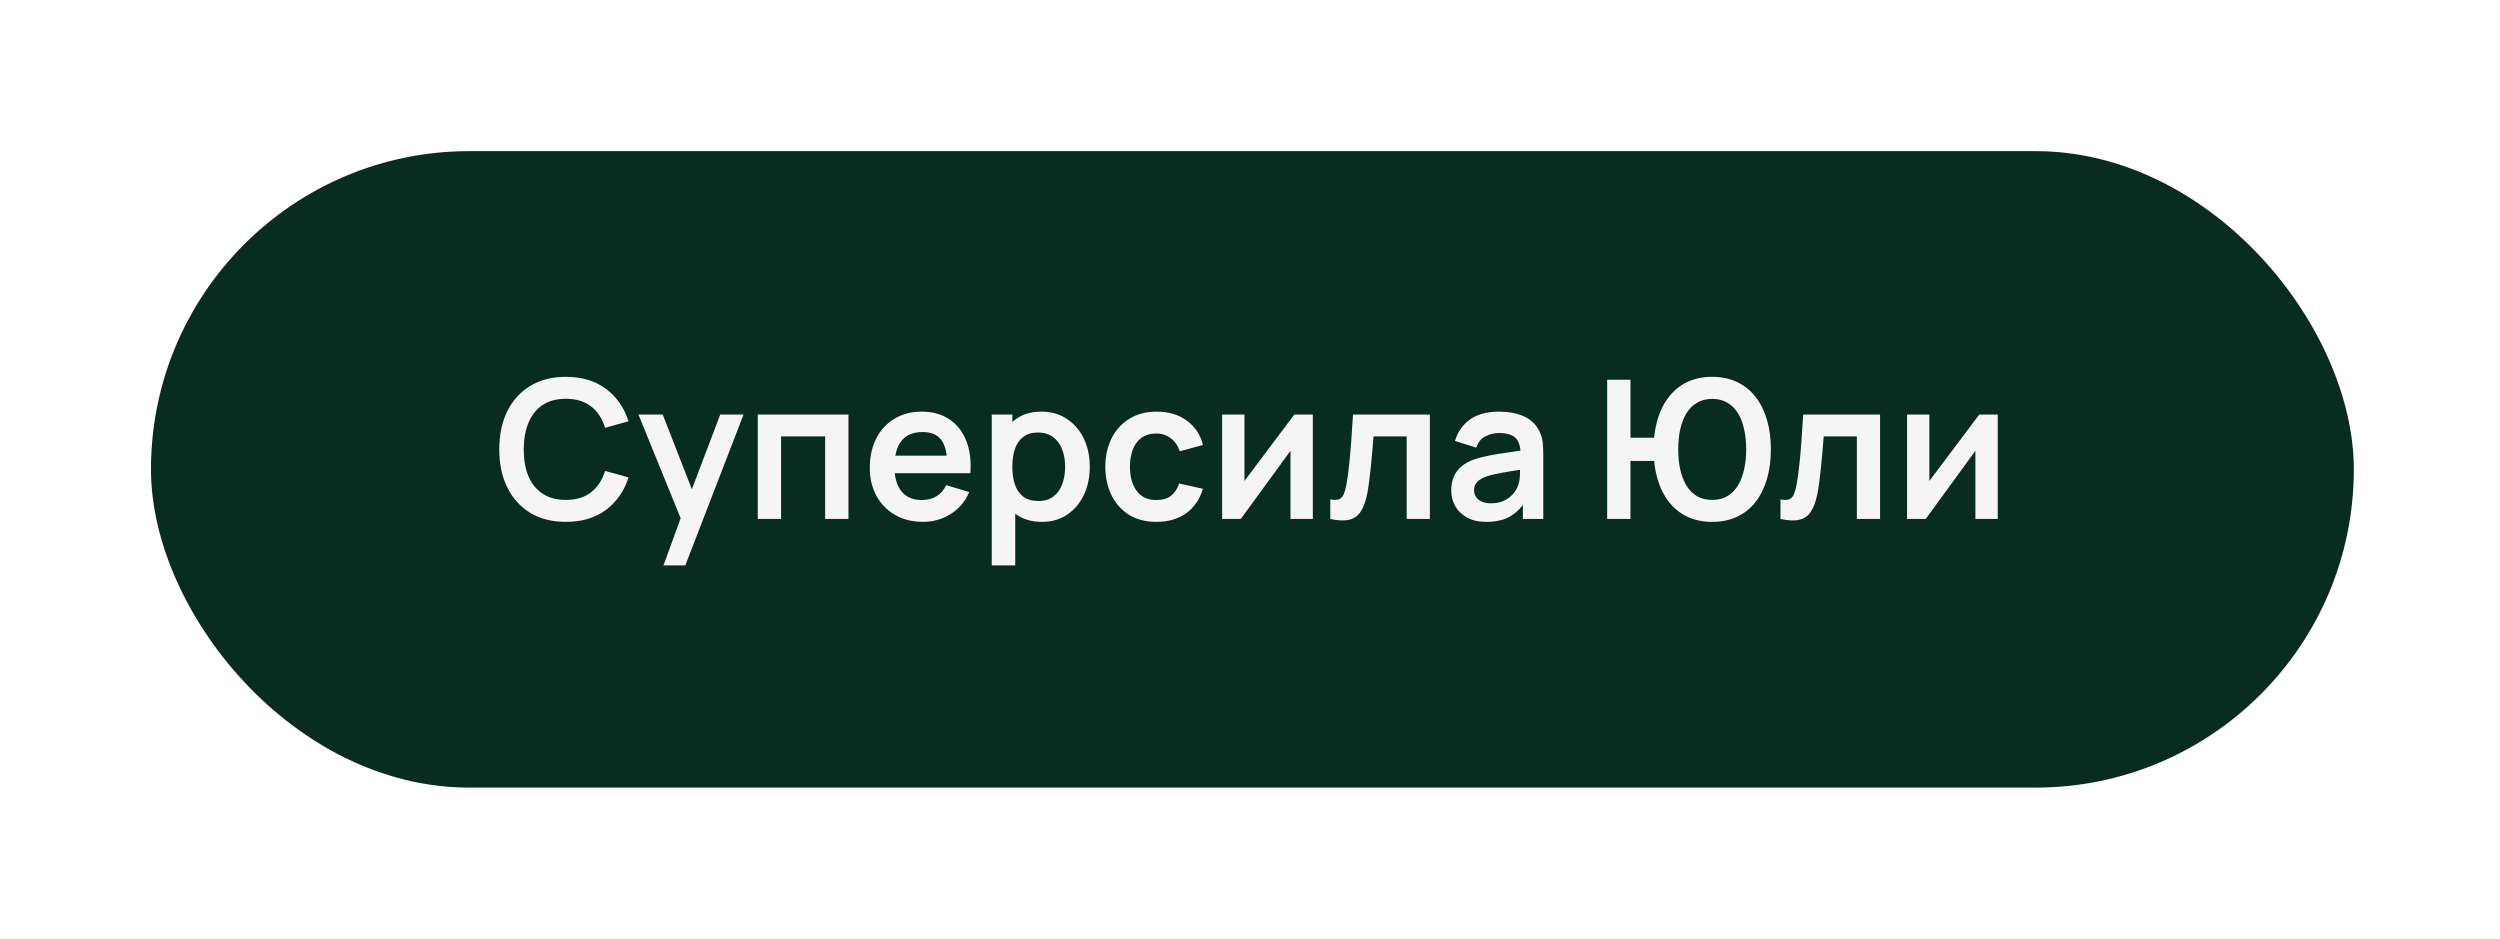
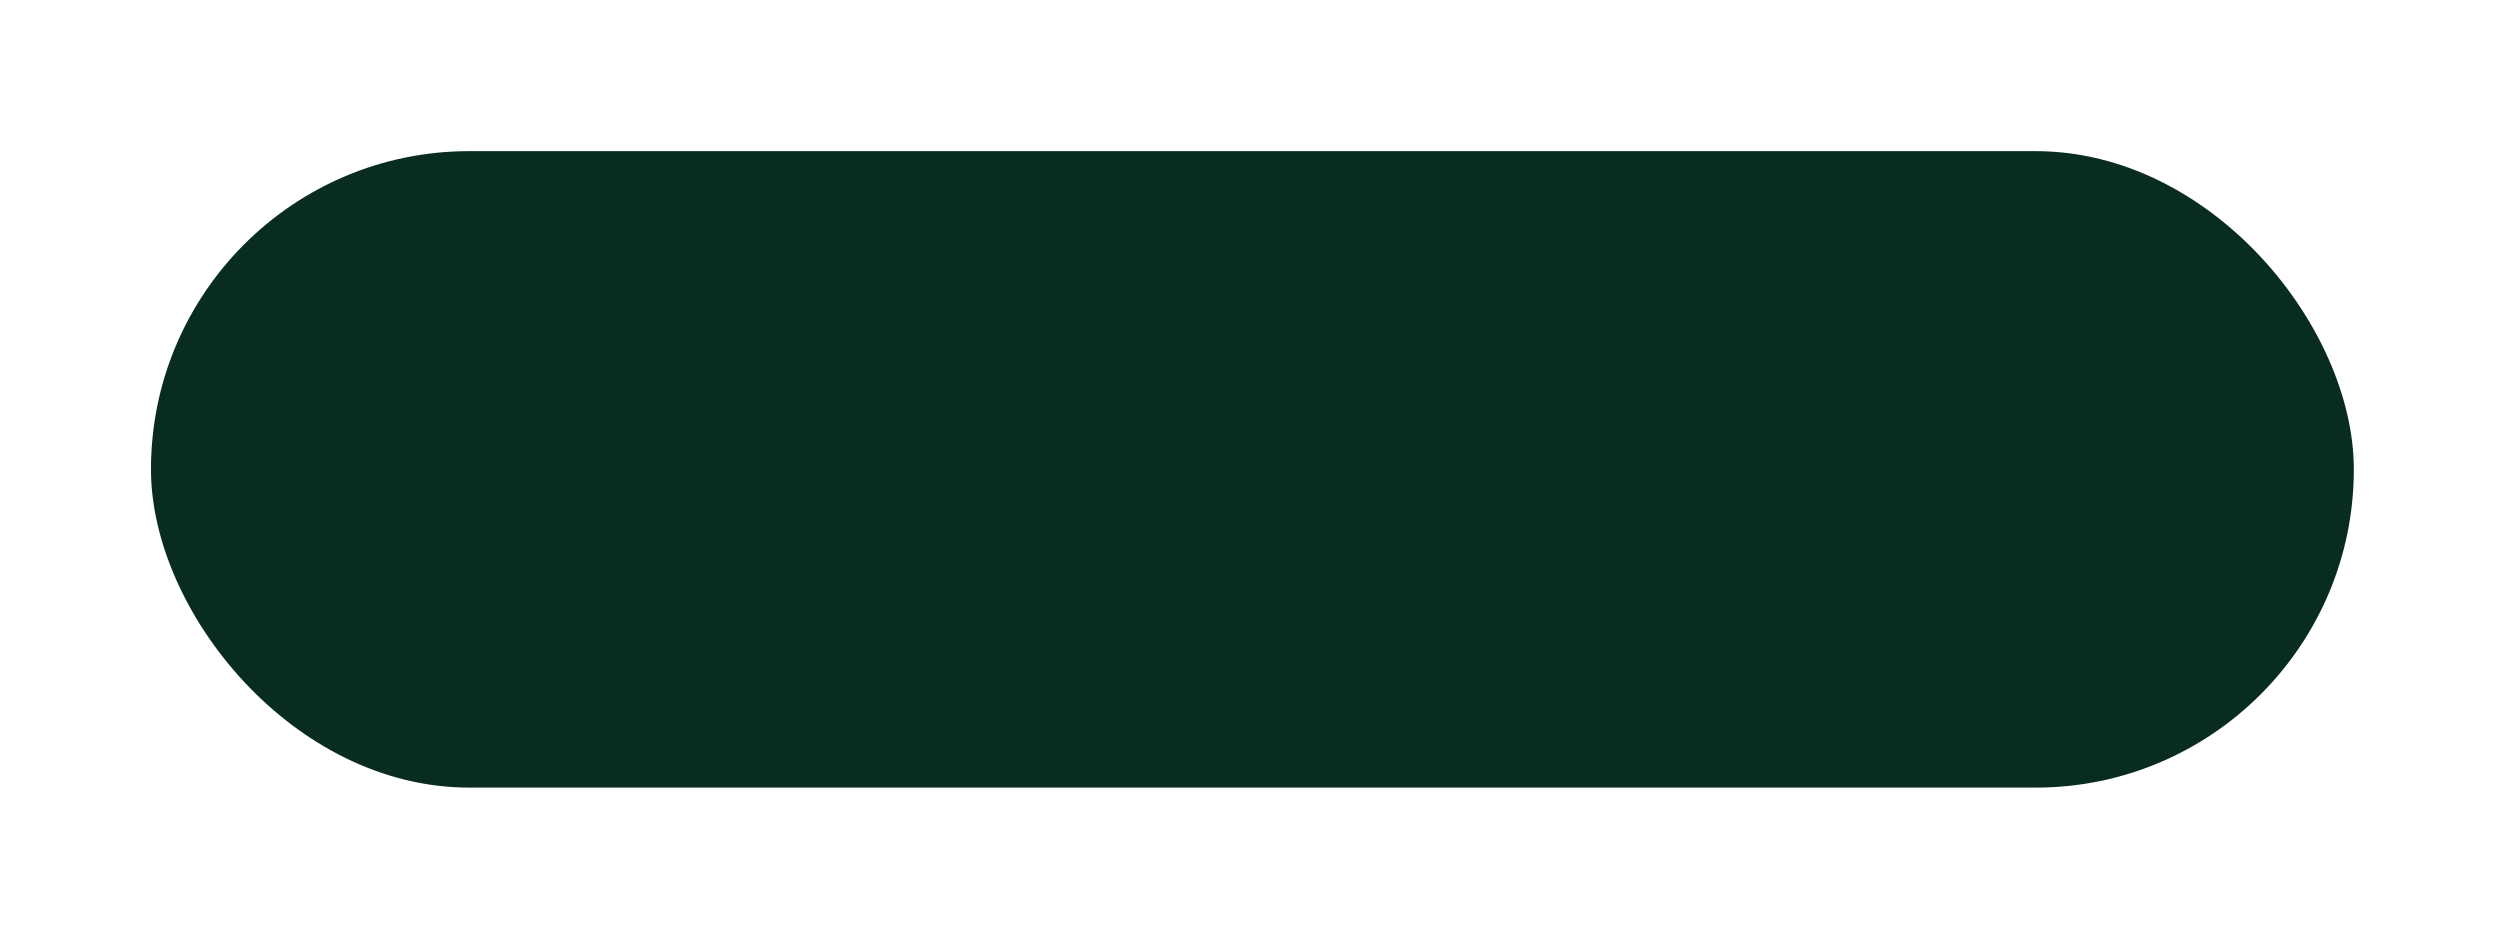
<svg xmlns="http://www.w3.org/2000/svg" width="181" height="68" viewBox="0 0 181 68" fill="none">
  <g filter="url(#filter0_d_1057_15)">
    <rect x="10.93" y="0.943" width="159.488" height="46.08" rx="23.04" fill="#092C21" />
-     <path d="M40.97 27.783C39.962 27.783 39.098 27.563 38.38 27.125C37.661 26.681 37.108 26.065 36.721 25.277C36.338 24.488 36.147 23.573 36.147 22.533C36.147 21.492 36.338 20.577 36.721 19.789C37.108 19 37.661 18.386 38.38 17.948C39.098 17.504 39.962 17.283 40.97 17.283C42.132 17.283 43.1 17.574 43.875 18.158C44.649 18.736 45.193 19.518 45.506 20.503L43.805 20.972C43.609 20.314 43.275 19.8 42.804 19.432C42.332 19.058 41.721 18.872 40.97 18.872C40.293 18.872 39.728 19.023 39.276 19.327C38.828 19.63 38.489 20.057 38.261 20.608C38.037 21.154 37.922 21.795 37.918 22.533C37.918 23.27 38.03 23.914 38.254 24.465C38.482 25.011 38.823 25.435 39.276 25.739C39.728 26.042 40.293 26.194 40.97 26.194C41.721 26.194 42.332 26.007 42.804 25.634C43.275 25.26 43.609 24.747 43.805 24.094L45.506 24.563C45.193 25.547 44.649 26.331 43.875 26.915C43.1 27.493 42.132 27.783 40.97 27.783ZM48.036 30.933L49.492 26.936L49.52 28.112L46.224 20.013H47.98L50.319 26.005H49.87L52.145 20.013H53.833L49.618 30.933H48.036ZM54.862 27.573V20.013H61.428V27.573H59.742V21.595H56.55V27.573H54.862ZM66.831 27.783C66.066 27.783 65.394 27.617 64.815 27.286C64.236 26.954 63.784 26.495 63.457 25.907C63.135 25.319 62.974 24.642 62.974 23.877C62.974 23.051 63.133 22.334 63.45 21.728C63.767 21.116 64.208 20.643 64.773 20.307C65.338 19.971 65.991 19.803 66.733 19.803C67.517 19.803 68.182 19.987 68.728 20.356C69.279 20.72 69.687 21.235 69.953 21.903C70.219 22.57 70.319 23.356 70.254 24.262H68.581V23.646C68.576 22.824 68.432 22.225 68.147 21.847C67.862 21.469 67.414 21.28 66.803 21.28C66.112 21.28 65.599 21.494 65.263 21.924C64.927 22.348 64.759 22.971 64.759 23.793C64.759 24.558 64.927 25.151 65.263 25.571C65.599 25.991 66.089 26.201 66.733 26.201C67.148 26.201 67.505 26.11 67.804 25.928C68.107 25.741 68.341 25.473 68.504 25.123L70.17 25.627C69.881 26.308 69.433 26.838 68.826 27.216C68.224 27.594 67.559 27.783 66.831 27.783ZM64.227 24.262V22.988H69.428V24.262H64.227ZM75.449 27.783C74.712 27.783 74.093 27.608 73.594 27.258C73.095 26.908 72.719 26.432 72.467 25.83C72.215 25.223 72.089 24.544 72.089 23.793C72.089 23.032 72.215 22.351 72.467 21.749C72.719 21.147 73.088 20.673 73.573 20.328C74.063 19.978 74.667 19.803 75.386 19.803C76.1 19.803 76.718 19.978 77.241 20.328C77.768 20.673 78.177 21.147 78.466 21.749C78.755 22.346 78.9 23.027 78.9 23.793C78.9 24.549 78.758 25.228 78.473 25.83C78.188 26.432 77.787 26.908 77.269 27.258C76.751 27.608 76.144 27.783 75.449 27.783ZM71.802 30.933V20.013H73.293V25.319H73.503V30.933H71.802ZM75.19 26.271C75.629 26.271 75.99 26.161 76.275 25.942C76.56 25.722 76.77 25.426 76.905 25.053C77.045 24.675 77.115 24.255 77.115 23.793C77.115 23.335 77.045 22.92 76.905 22.547C76.765 22.169 76.548 21.87 76.254 21.651C75.96 21.427 75.587 21.315 75.134 21.315C74.705 21.315 74.355 21.42 74.084 21.63C73.813 21.835 73.613 22.124 73.482 22.498C73.356 22.866 73.293 23.298 73.293 23.793C73.293 24.283 73.356 24.714 73.482 25.088C73.613 25.461 73.816 25.753 74.091 25.963C74.371 26.168 74.737 26.271 75.19 26.271ZM83.726 27.783C82.947 27.783 82.282 27.61 81.731 27.265C81.18 26.915 80.758 26.439 80.464 25.837C80.175 25.235 80.028 24.553 80.023 23.793C80.028 23.018 80.179 22.332 80.478 21.735C80.781 21.133 81.211 20.661 81.766 20.321C82.321 19.975 82.982 19.803 83.747 19.803C84.606 19.803 85.331 20.02 85.924 20.454C86.521 20.883 86.911 21.471 87.093 22.218L85.413 22.673C85.282 22.267 85.065 21.952 84.762 21.728C84.459 21.499 84.113 21.385 83.726 21.385C83.287 21.385 82.926 21.49 82.641 21.7C82.356 21.905 82.146 22.19 82.011 22.554C81.876 22.918 81.808 23.331 81.808 23.793C81.808 24.511 81.969 25.092 82.291 25.536C82.613 25.979 83.091 26.201 83.726 26.201C84.174 26.201 84.526 26.098 84.783 25.893C85.044 25.687 85.24 25.391 85.371 25.004L87.093 25.389C86.86 26.159 86.451 26.751 85.868 27.167C85.285 27.577 84.571 27.783 83.726 27.783ZM95.048 20.013V27.573H93.431V22.638L89.833 27.573H88.482V20.013H90.099V24.822L93.711 20.013H95.048ZM96.313 27.573V26.159C96.588 26.21 96.801 26.205 96.95 26.145C97.1 26.079 97.212 25.958 97.286 25.781C97.361 25.603 97.426 25.368 97.482 25.074C97.557 24.658 97.622 24.18 97.678 23.639C97.739 23.097 97.79 22.519 97.832 21.903C97.879 21.287 97.921 20.657 97.958 20.013H103.523V27.573H101.843V21.595H99.442C99.419 21.898 99.391 22.239 99.358 22.617C99.326 22.99 99.29 23.368 99.253 23.751C99.216 24.133 99.174 24.497 99.127 24.843C99.085 25.183 99.041 25.475 98.994 25.718C98.887 26.264 98.733 26.695 98.532 27.013C98.336 27.33 98.061 27.533 97.706 27.622C97.352 27.715 96.887 27.699 96.313 27.573ZM107.604 27.783C107.058 27.783 106.596 27.68 106.218 27.475C105.84 27.265 105.553 26.987 105.357 26.642C105.165 26.296 105.07 25.916 105.07 25.501C105.07 25.137 105.13 24.81 105.252 24.521C105.373 24.227 105.56 23.975 105.812 23.765C106.064 23.55 106.39 23.375 106.792 23.24C107.095 23.142 107.45 23.053 107.856 22.974C108.266 22.894 108.71 22.822 109.186 22.757C109.666 22.687 110.168 22.612 110.691 22.533L110.089 22.876C110.093 22.353 109.977 21.968 109.739 21.721C109.501 21.473 109.099 21.35 108.535 21.35C108.194 21.35 107.865 21.429 107.548 21.588C107.23 21.746 107.009 22.019 106.883 22.407L105.343 21.924C105.529 21.284 105.884 20.771 106.407 20.384C106.934 19.996 107.643 19.803 108.535 19.803C109.207 19.803 109.797 19.912 110.306 20.132C110.819 20.351 111.199 20.71 111.447 21.21C111.582 21.476 111.664 21.749 111.692 22.029C111.72 22.304 111.734 22.605 111.734 22.932V27.573H110.257V25.935L110.502 26.201C110.161 26.747 109.762 27.148 109.305 27.405C108.852 27.657 108.285 27.783 107.604 27.783ZM107.94 26.439C108.322 26.439 108.649 26.371 108.92 26.236C109.19 26.1 109.405 25.935 109.564 25.739C109.727 25.543 109.837 25.358 109.893 25.186C109.981 24.971 110.03 24.726 110.04 24.451C110.054 24.171 110.061 23.944 110.061 23.772L110.579 23.926C110.07 24.005 109.634 24.075 109.27 24.136C108.906 24.196 108.593 24.255 108.332 24.311C108.07 24.362 107.839 24.42 107.639 24.486C107.443 24.556 107.277 24.637 107.142 24.731C107.006 24.824 106.901 24.931 106.827 25.053C106.757 25.174 106.722 25.316 106.722 25.48C106.722 25.666 106.768 25.832 106.862 25.977C106.955 26.117 107.09 26.229 107.268 26.313C107.45 26.397 107.674 26.439 107.94 26.439ZM116.359 27.573V17.493H118.046V21.693H119.992V23.373H118.046V27.573H116.359ZM123.961 27.783C123.294 27.783 122.696 27.659 122.169 27.412C121.646 27.164 121.203 26.81 120.839 26.348C120.475 25.886 120.197 25.333 120.006 24.689C119.815 24.04 119.719 23.321 119.719 22.533C119.719 21.739 119.815 21.021 120.006 20.377C120.197 19.733 120.475 19.18 120.839 18.718C121.203 18.256 121.646 17.901 122.169 17.654C122.696 17.406 123.294 17.283 123.961 17.283C124.628 17.283 125.226 17.406 125.753 17.654C126.28 17.901 126.726 18.256 127.09 18.718C127.454 19.18 127.732 19.733 127.923 20.377C128.114 21.021 128.21 21.739 128.21 22.533C128.21 23.331 128.114 24.052 127.923 24.696C127.732 25.34 127.454 25.893 127.09 26.355C126.726 26.817 126.28 27.171 125.753 27.419C125.226 27.661 124.628 27.783 123.961 27.783ZM123.961 26.194C124.381 26.194 124.745 26.105 125.053 25.928C125.361 25.746 125.615 25.491 125.816 25.165C126.017 24.833 126.168 24.446 126.271 24.003C126.374 23.555 126.425 23.065 126.425 22.533C126.425 22.001 126.374 21.513 126.271 21.07C126.173 20.622 126.024 20.234 125.823 19.908C125.622 19.581 125.366 19.329 125.053 19.152C124.745 18.97 124.381 18.879 123.961 18.879C123.546 18.879 123.184 18.97 122.876 19.152C122.568 19.329 122.311 19.581 122.106 19.908C121.905 20.234 121.754 20.622 121.651 21.07C121.553 21.513 121.504 22.001 121.504 22.533C121.504 23.065 121.553 23.555 121.651 24.003C121.754 24.446 121.905 24.833 122.106 25.165C122.307 25.491 122.561 25.746 122.869 25.928C123.182 26.105 123.546 26.194 123.961 26.194ZM128.907 27.573V26.159C129.182 26.21 129.395 26.205 129.544 26.145C129.693 26.079 129.805 25.958 129.88 25.781C129.955 25.603 130.02 25.368 130.076 25.074C130.151 24.658 130.216 24.18 130.272 23.639C130.333 23.097 130.384 22.519 130.426 21.903C130.473 21.287 130.515 20.657 130.552 20.013H136.117V27.573H134.437V21.595H132.036C132.013 21.898 131.985 22.239 131.952 22.617C131.919 22.99 131.884 23.368 131.847 23.751C131.81 24.133 131.768 24.497 131.721 24.843C131.679 25.183 131.635 25.475 131.588 25.718C131.481 26.264 131.327 26.695 131.126 27.013C130.93 27.33 130.655 27.533 130.3 27.622C129.945 27.715 129.481 27.699 128.907 27.573ZM144.636 20.013V27.573H143.019V22.638L139.421 27.573H138.07V20.013H139.687V24.822L143.299 20.013H144.636Z" fill="#F5F5F5" />
  </g>
  <defs>
    <filter id="filter0_d_1057_15" x="0.93" y="0.943" width="179.488" height="66.08" filterUnits="userSpaceOnUse" color-interpolation-filters="sRGB">
      <feFlood flood-opacity="0" result="BackgroundImageFix" />
      <feColorMatrix in="SourceAlpha" type="matrix" values="0 0 0 0 0 0 0 0 0 0 0 0 0 0 0 0 0 0 127 0" result="hardAlpha" />
      <feOffset dy="10" />
      <feGaussianBlur stdDeviation="5" />
      <feComposite in2="hardAlpha" operator="out" />
      <feColorMatrix type="matrix" values="0 0 0 0 0 0 0 0 0 0 0 0 0 0 0 0 0 0 0.25 0" />
      <feBlend mode="normal" in2="BackgroundImageFix" result="effect1_dropShadow_1057_15" />
      <feBlend mode="normal" in="SourceGraphic" in2="effect1_dropShadow_1057_15" result="shape" />
    </filter>
  </defs>
</svg>